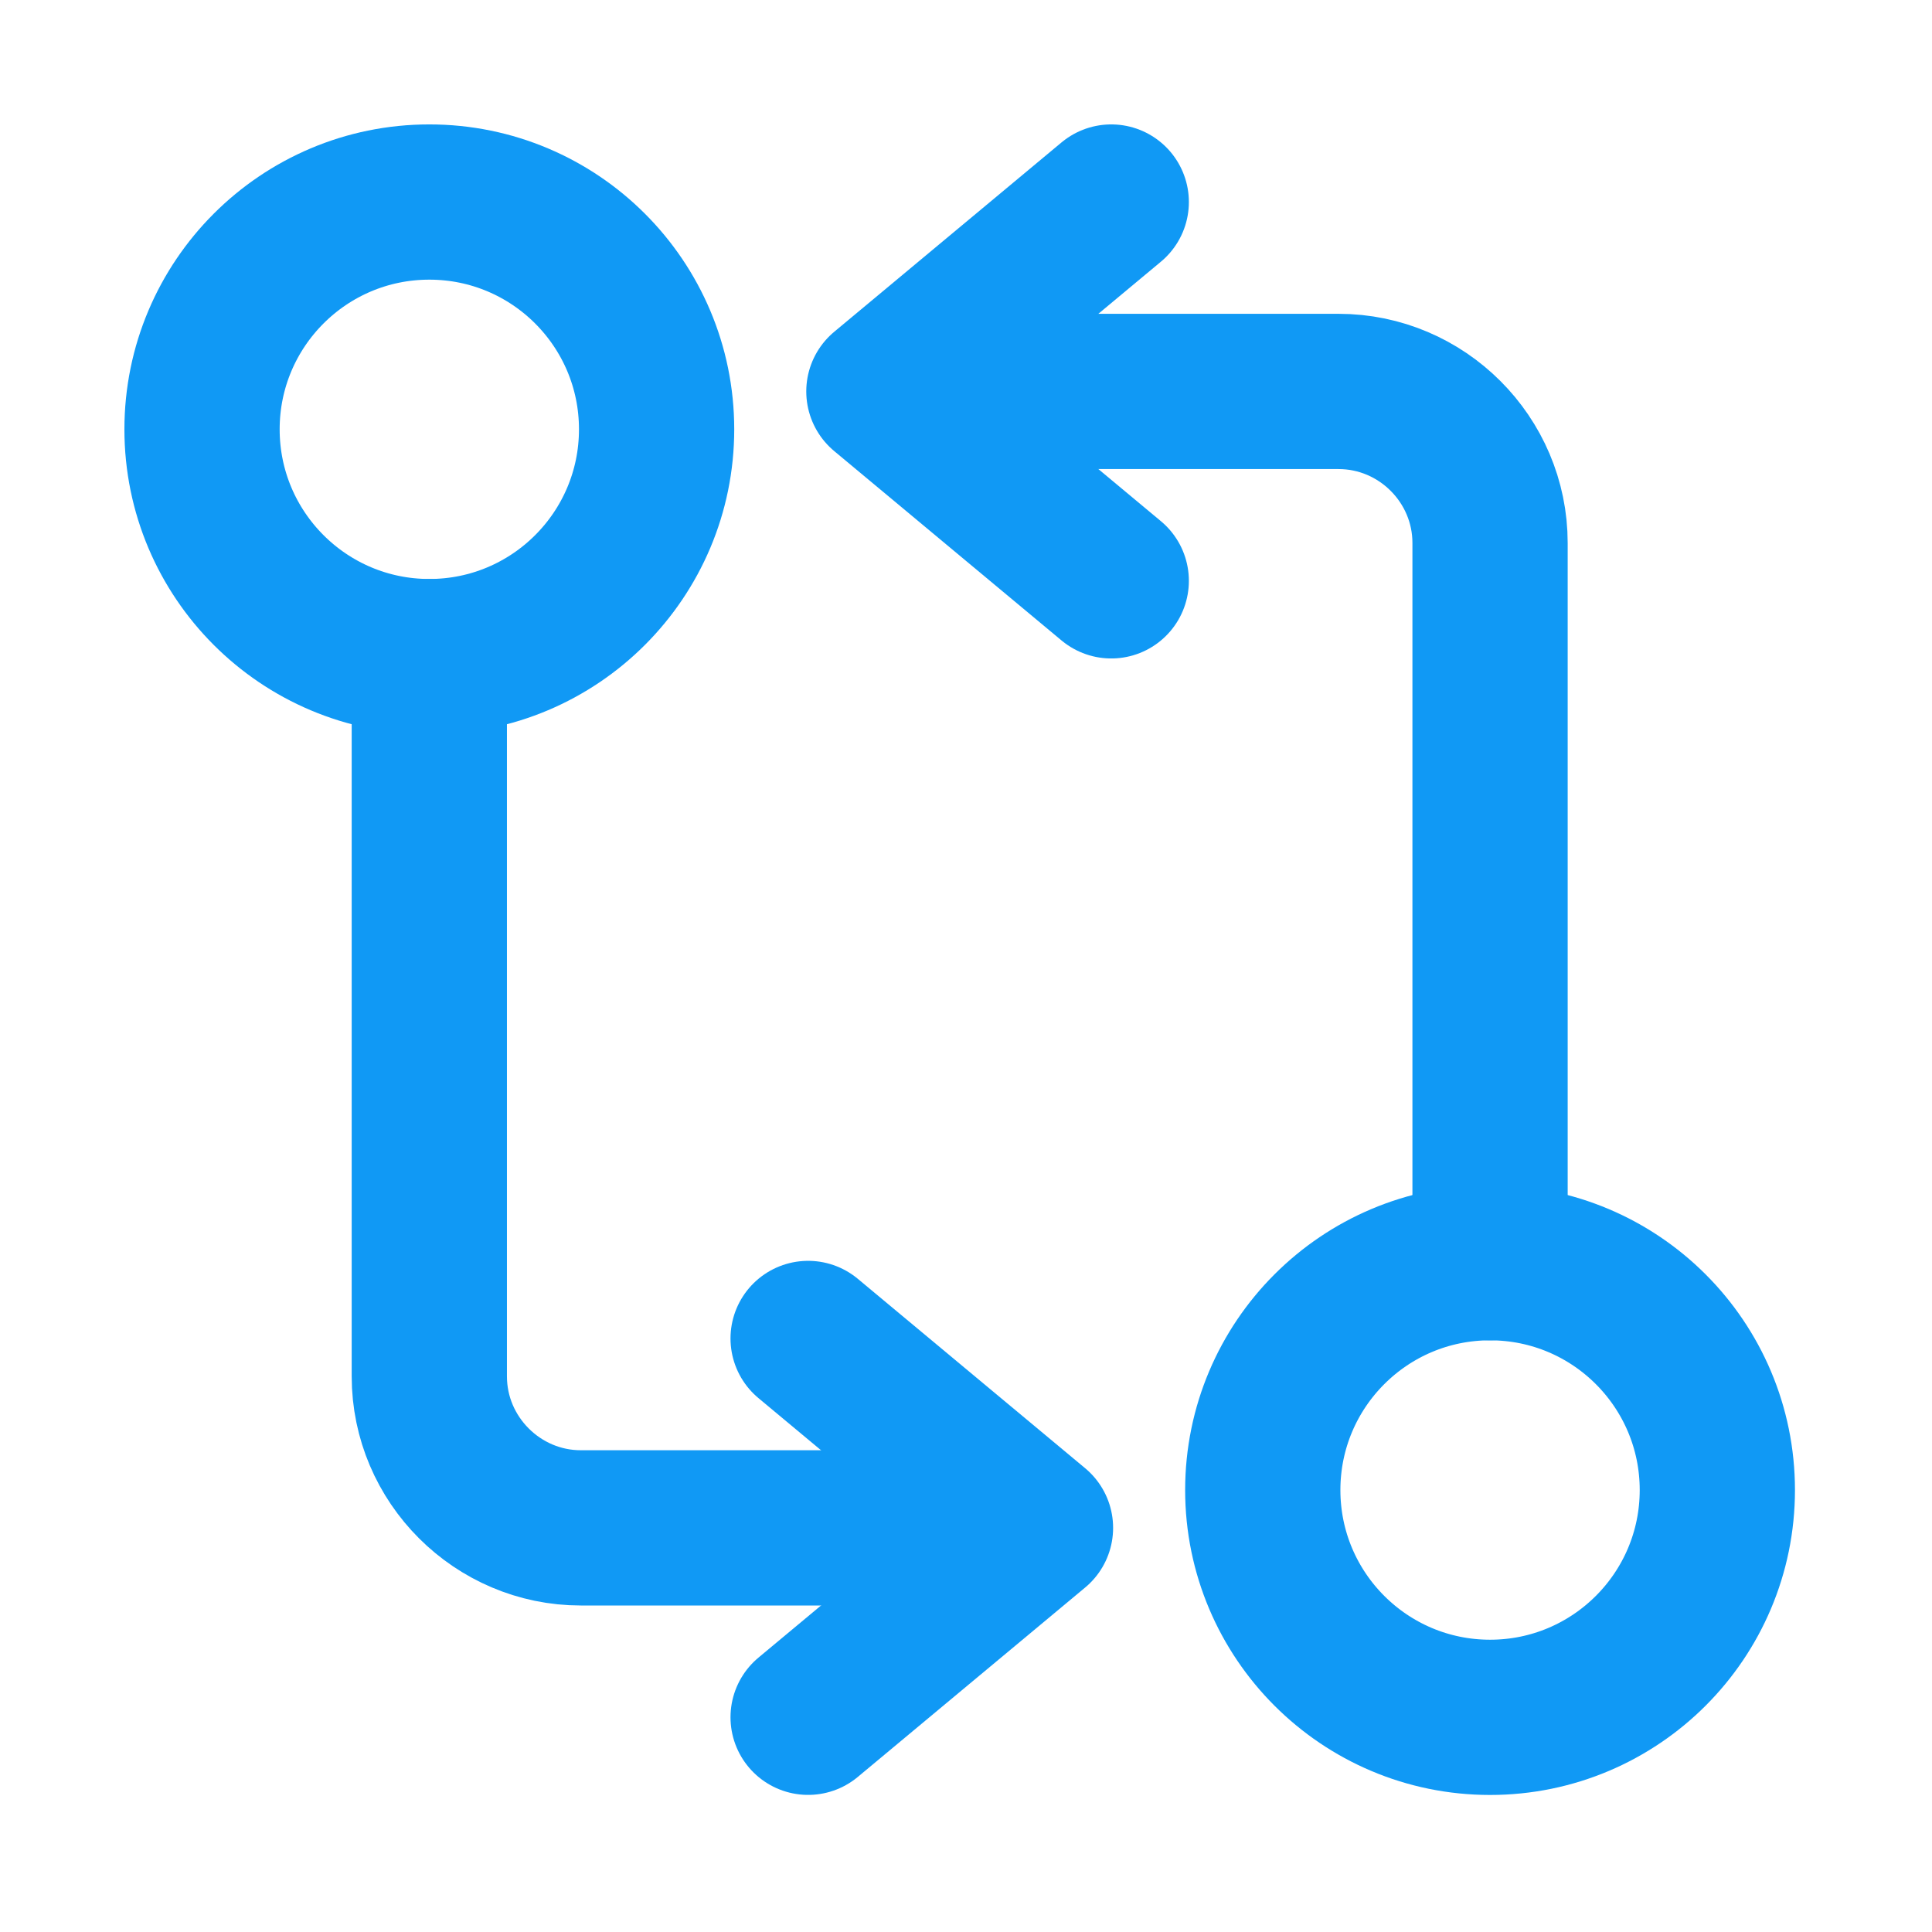
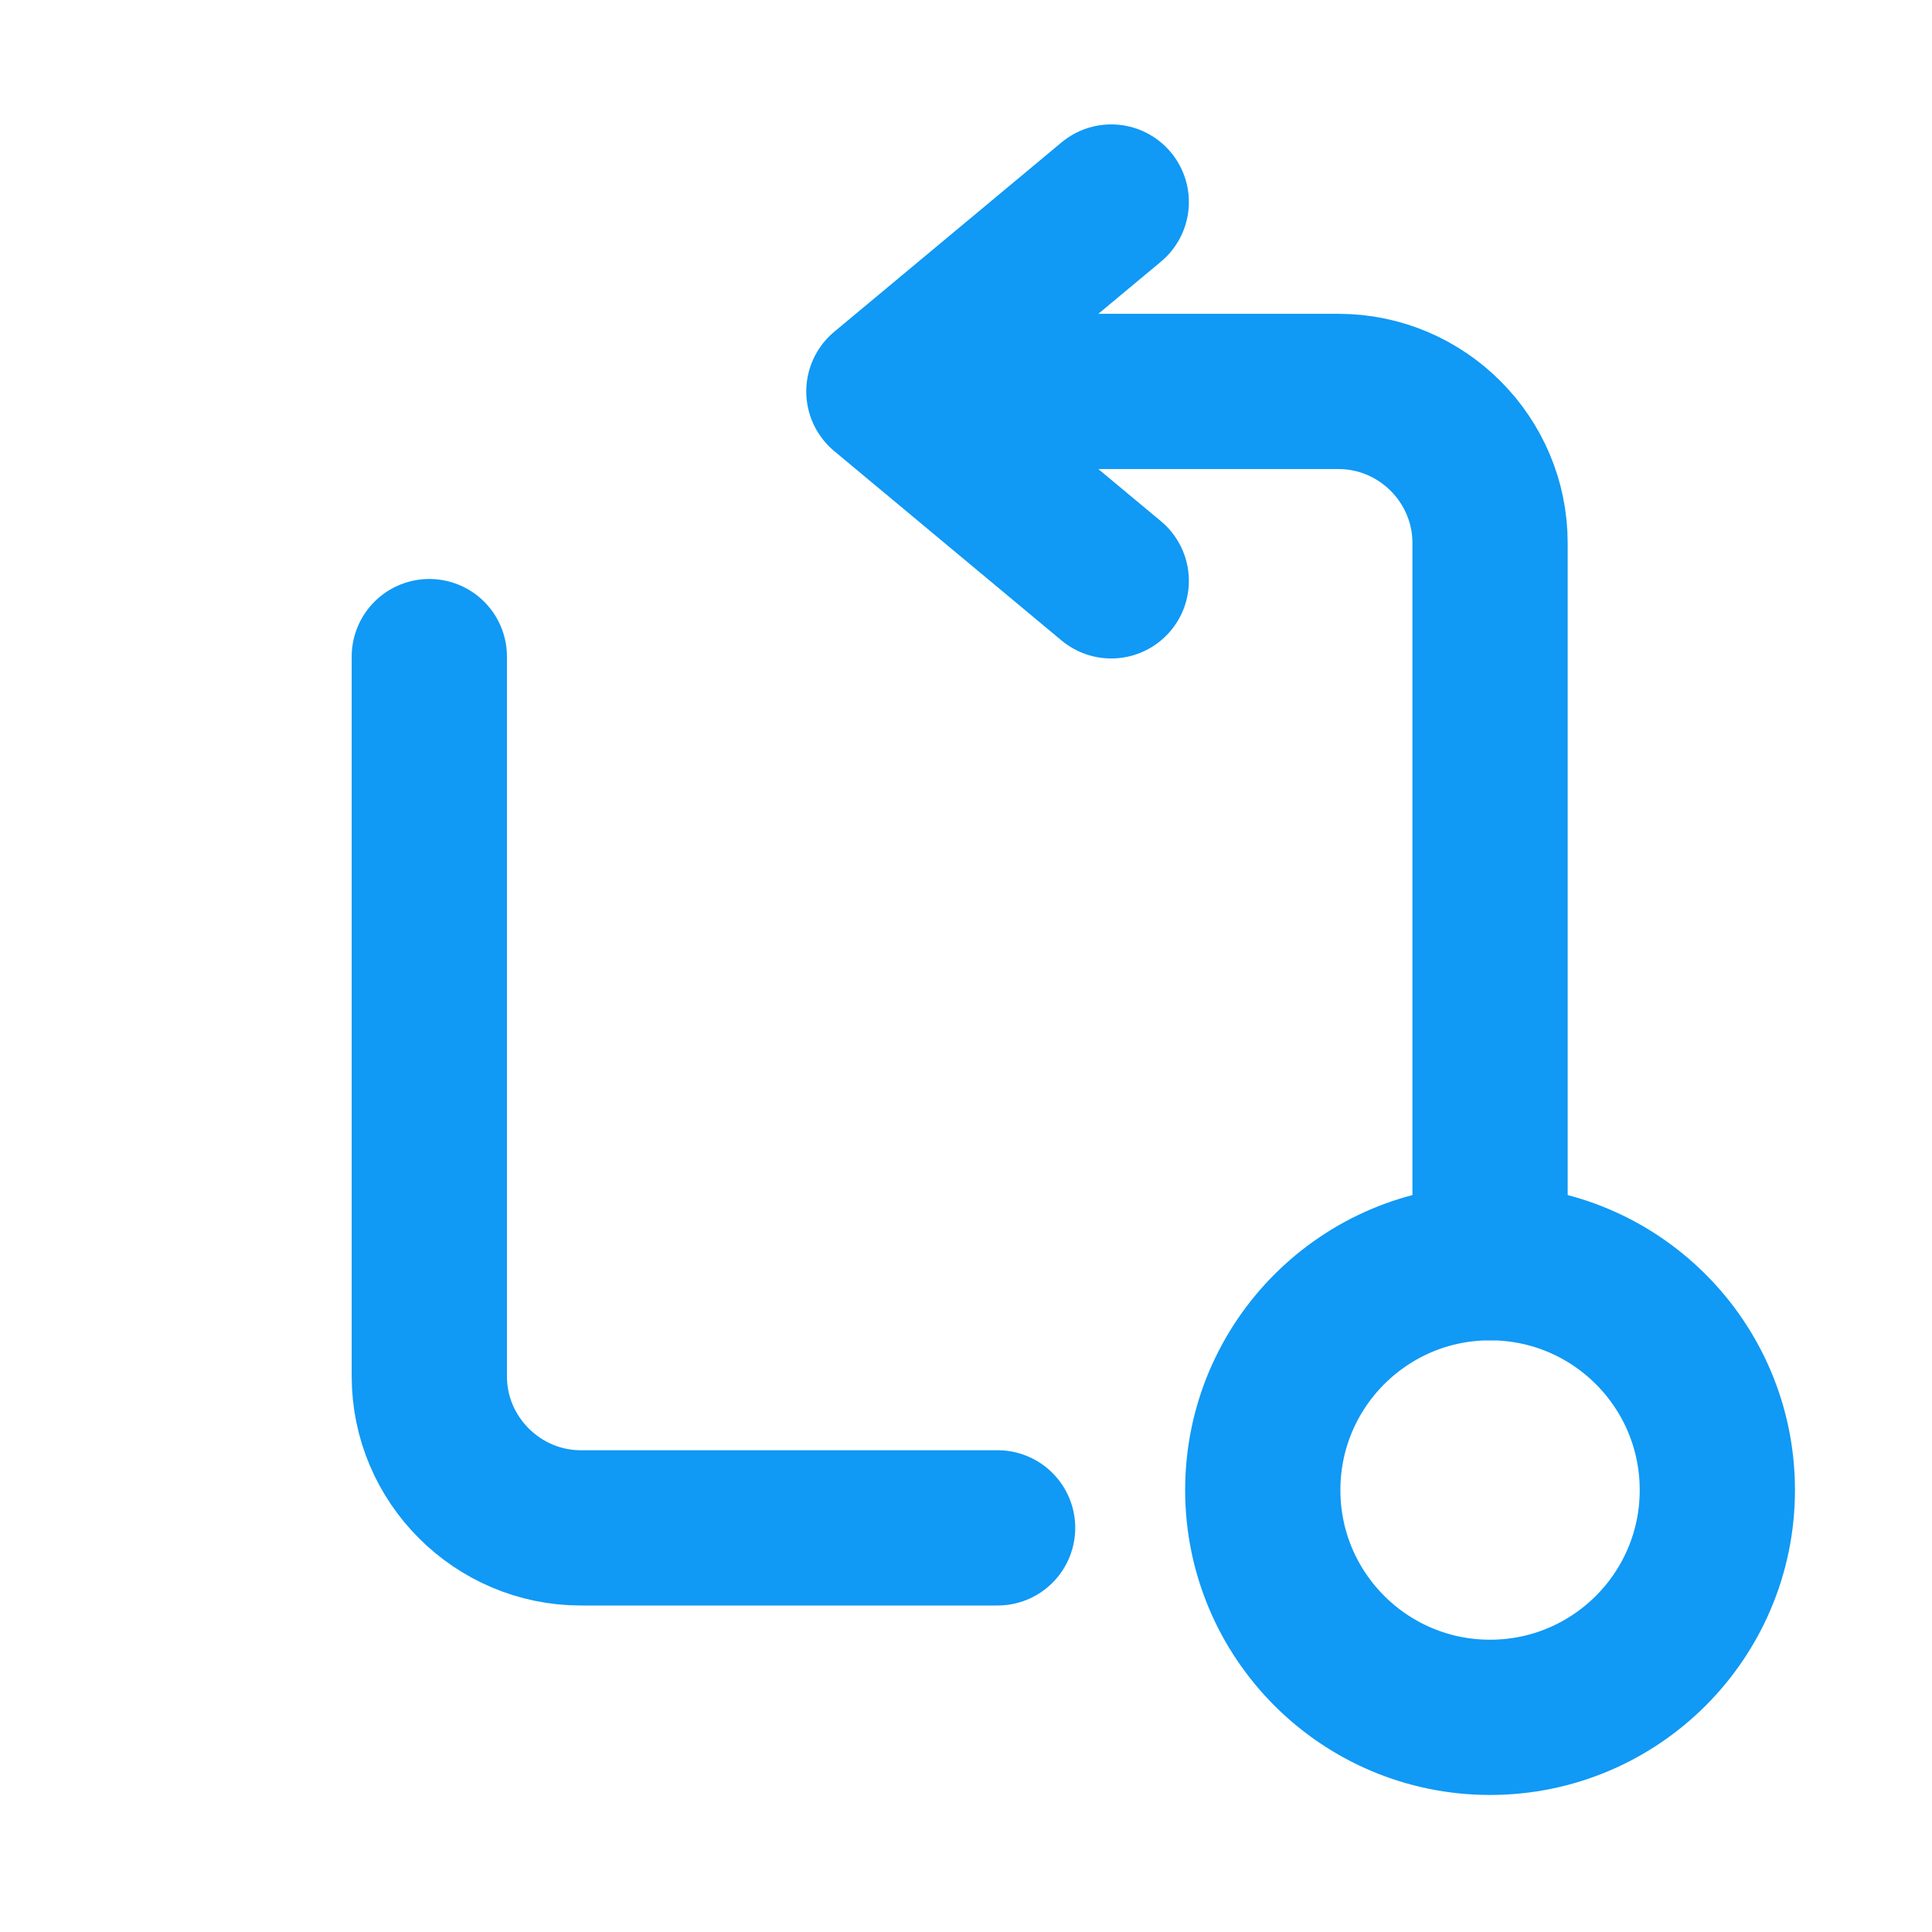
<svg xmlns="http://www.w3.org/2000/svg" width="28" height="28" viewBox="0 0 28 28" fill="none">
  <path d="M21.595 18.3V7.869C21.595 6.661 20.607 5.673 19.399 5.673H13.36" stroke="#1099F5" stroke-width="2.25" stroke-linecap="round" stroke-linejoin="round" />
  <path d="M16.105 2.928L12.81 5.673L16.105 8.418" stroke="#1099F5" stroke-width="2.25" stroke-linecap="round" stroke-linejoin="round" />
  <path d="M21.595 24.889C23.414 24.889 24.889 23.414 24.889 21.595C24.889 19.775 23.414 18.3 21.595 18.3C19.776 18.3 18.301 19.775 18.301 21.595C18.301 23.414 19.776 24.889 21.595 24.889Z" stroke="#1099F5" stroke-width="2.25" stroke-linecap="round" stroke-linejoin="round" />
  <path d="M6.222 9.516V19.947C6.222 21.155 7.211 22.143 8.418 22.143H14.458" stroke="#1099F5" stroke-width="2.25" stroke-linecap="round" stroke-linejoin="round" />
-   <path d="M11.712 24.888L15.007 22.143L11.712 19.398" stroke="#1099F5" stroke-width="2.25" stroke-linecap="round" stroke-linejoin="round" />
-   <path d="M6.222 9.516C8.042 9.516 9.516 8.041 9.516 6.222C9.516 4.403 8.042 2.928 6.222 2.928C4.403 2.928 2.928 4.403 2.928 6.222C2.928 8.041 4.403 9.516 6.222 9.516Z" stroke="#1099F5" stroke-width="2.25" stroke-linecap="round" stroke-linejoin="round" />
</svg>